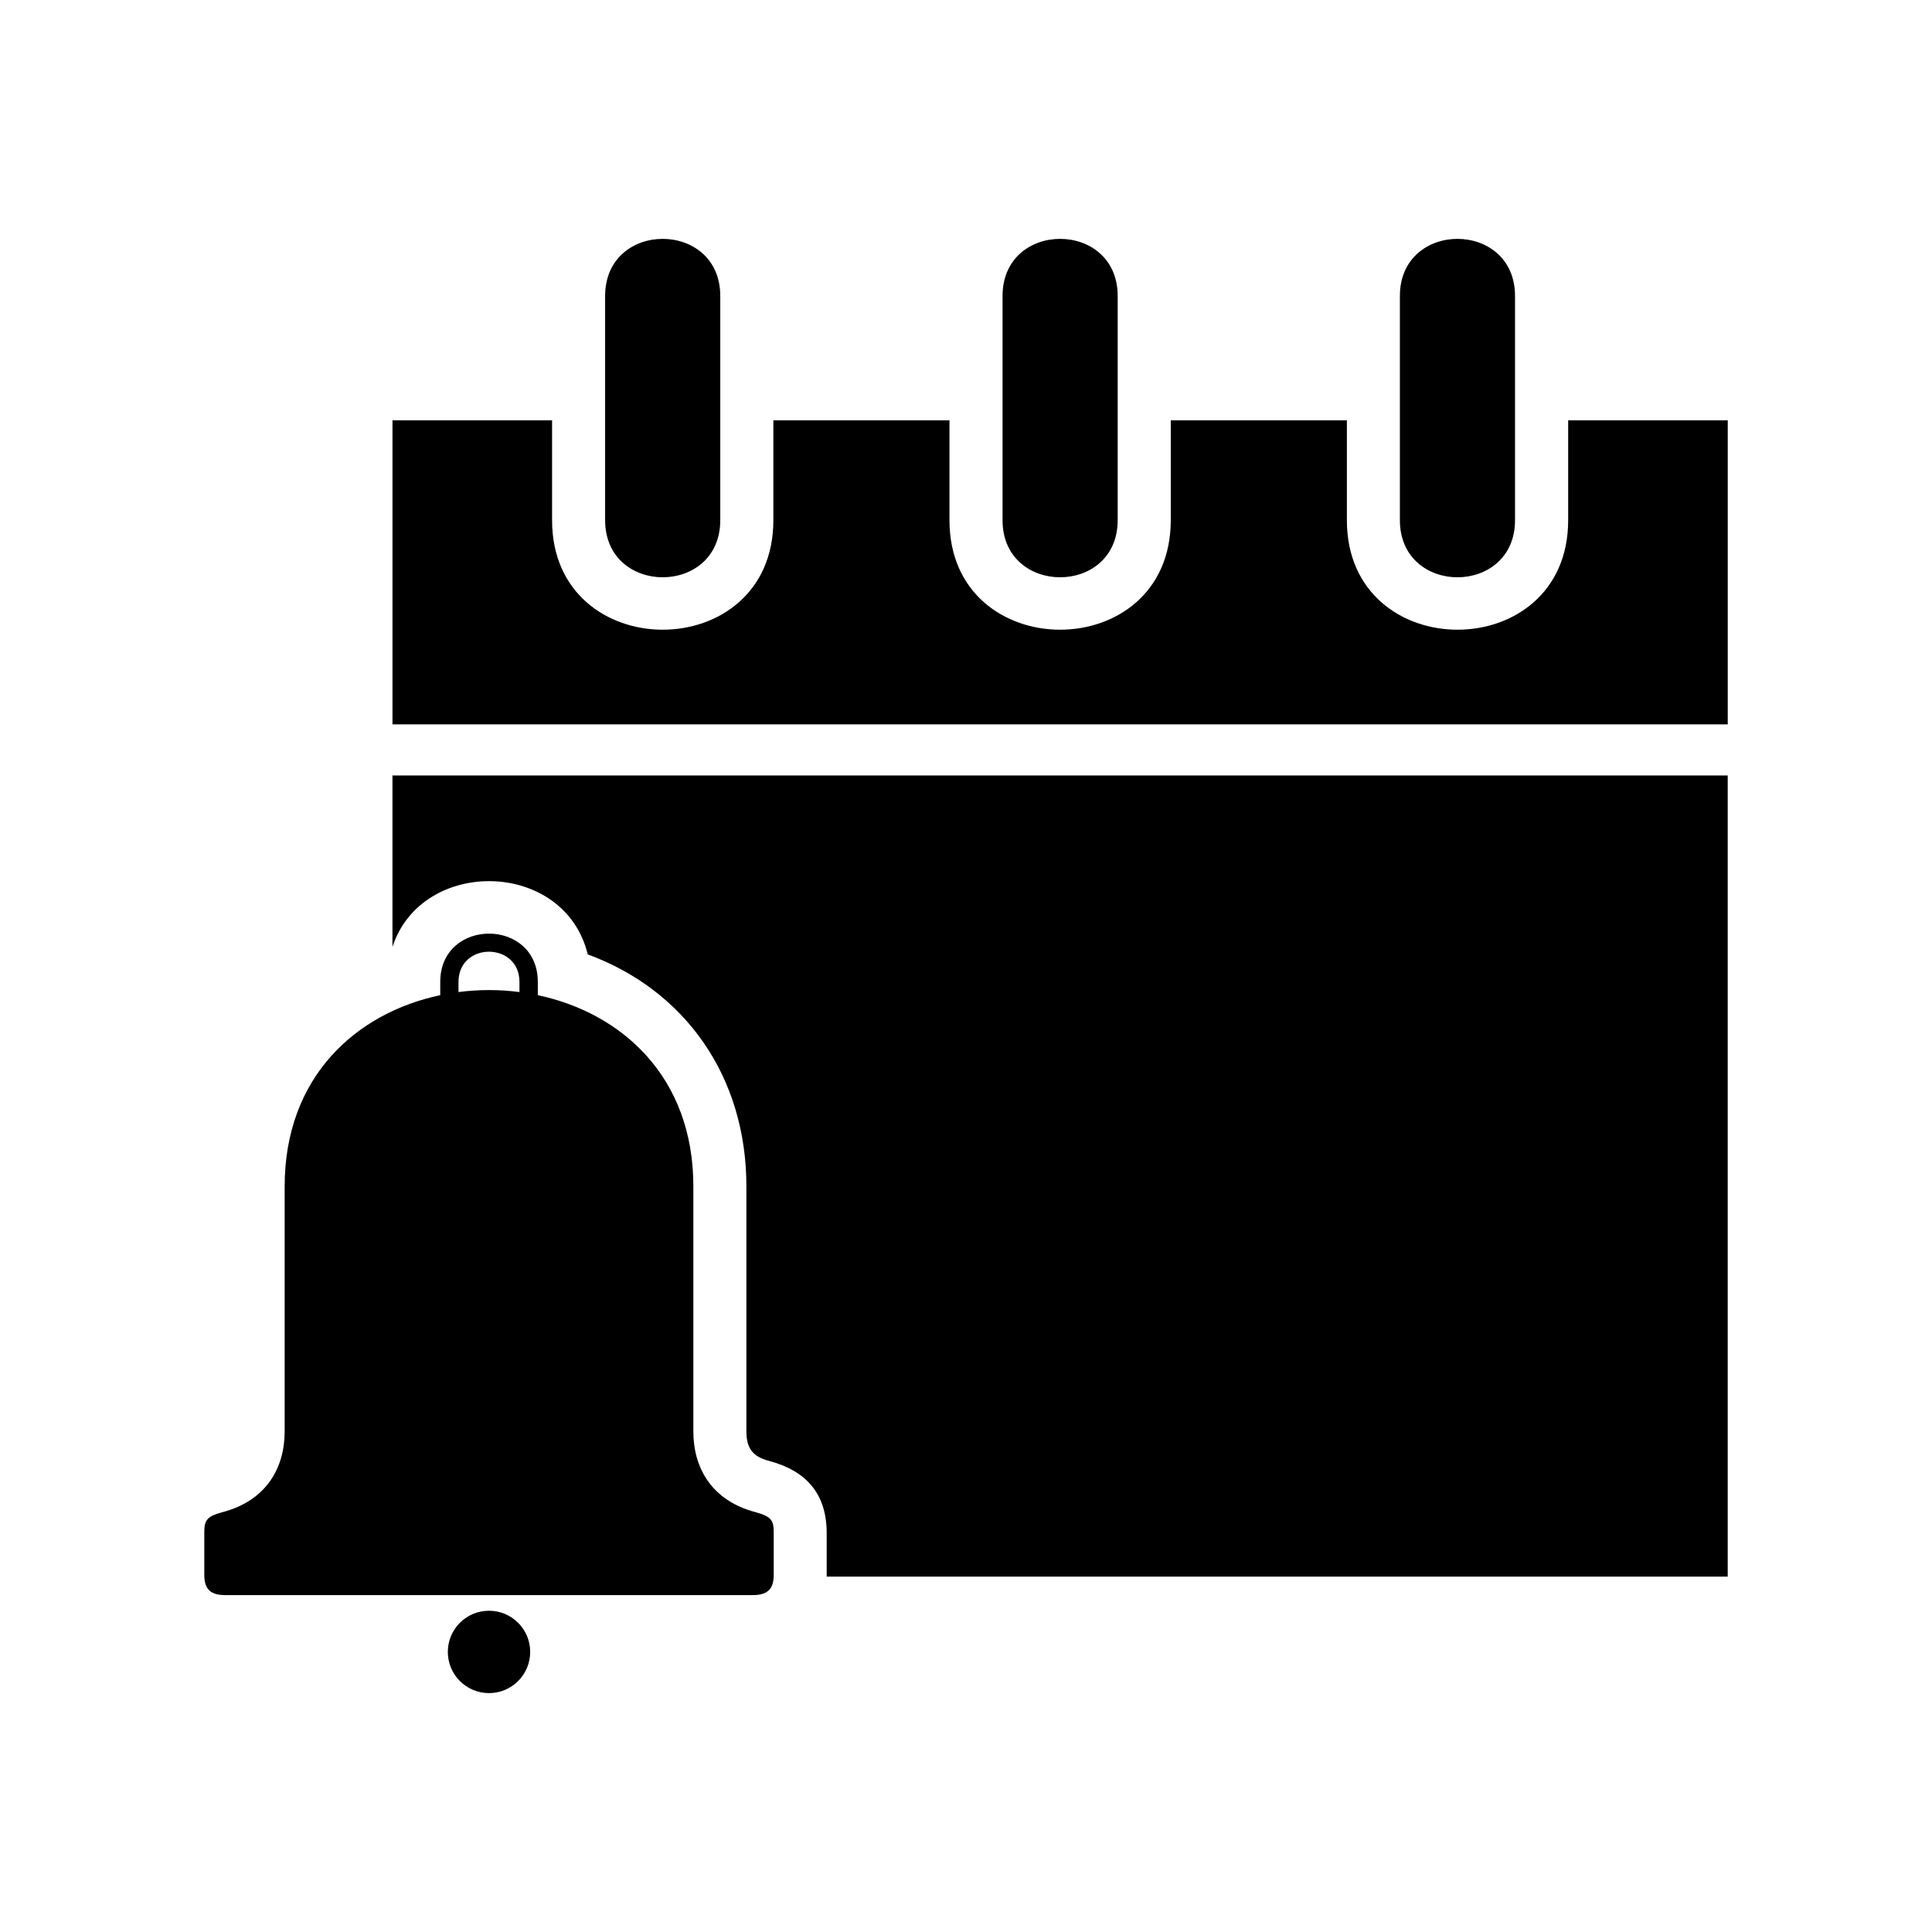
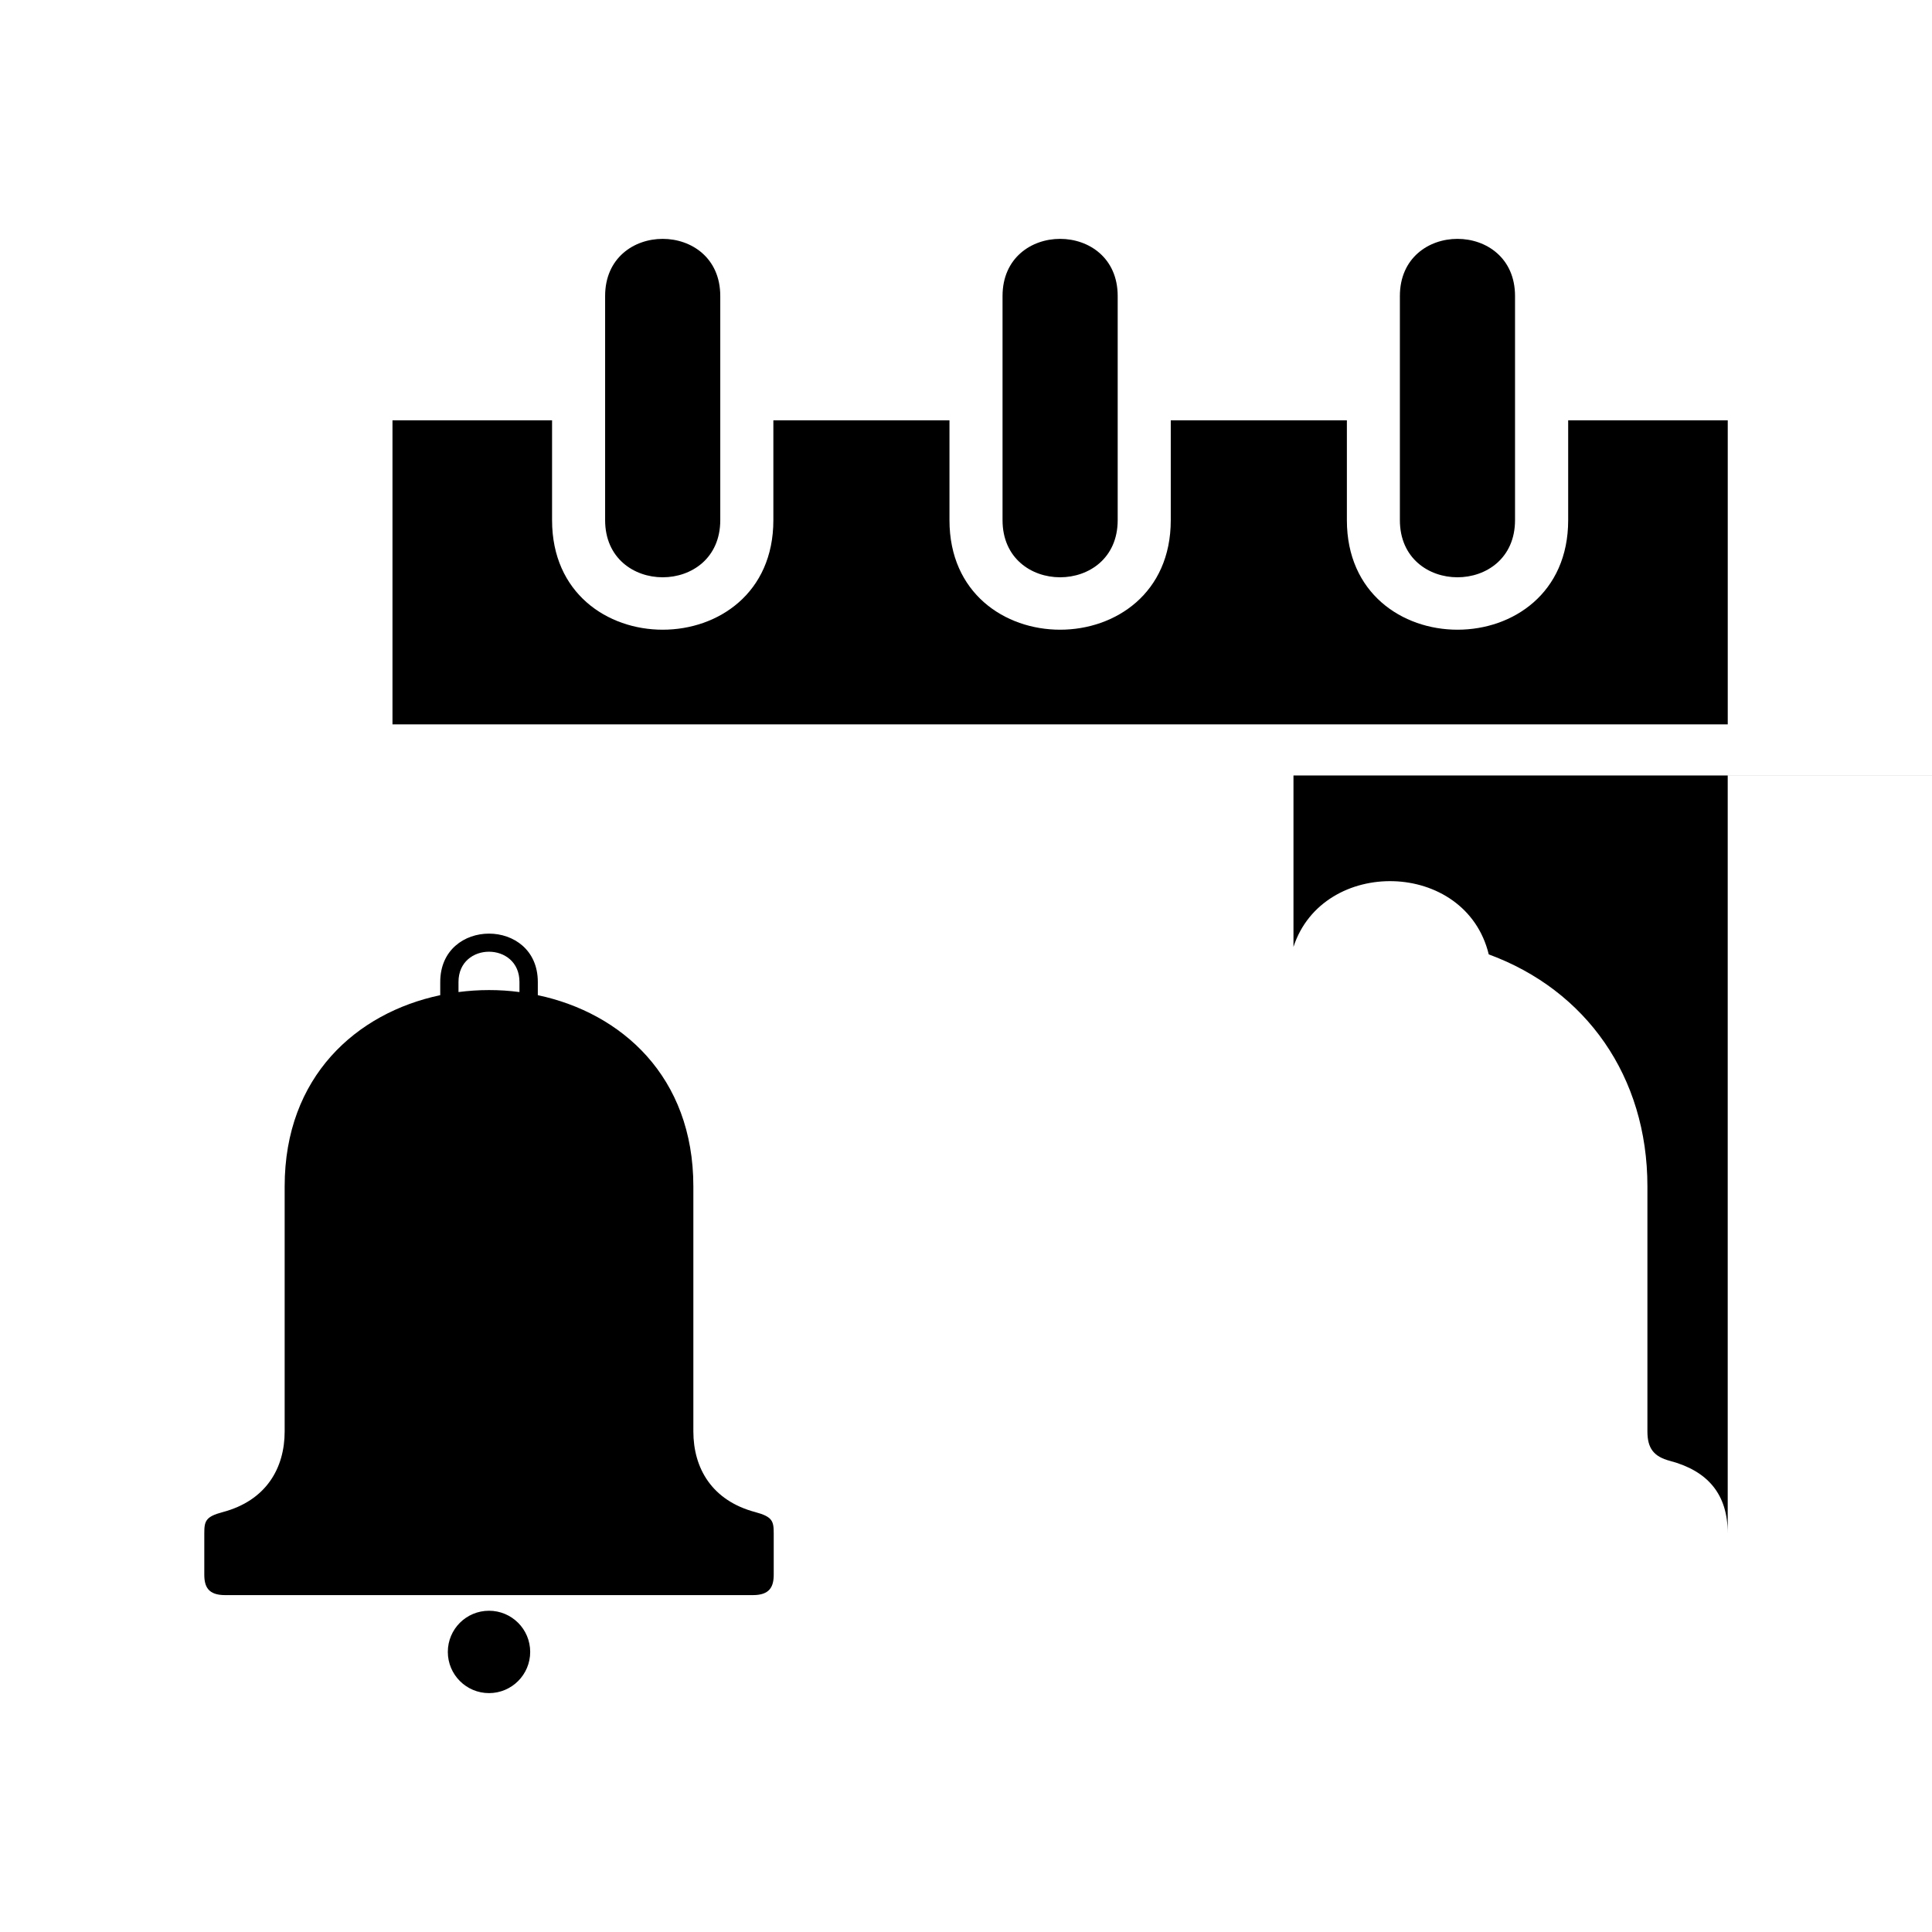
<svg xmlns="http://www.w3.org/2000/svg" fill="#000000" width="800px" height="800px" version="1.1" viewBox="144 144 512 512">
-   <path d="m273.59 566.72h-69.949c-4.445 0-5.5-2.207-5.5-5.426v-10.973c0-3.188 0.332-4.398 4.867-5.594 11.562-3.066 16.43-11.684 16.43-21.387v-64.945c0-29.109 19.059-45.992 41.23-50.664v-3.492c0-17.094 25.859-17.094 25.859 0v3.492c22.145 4.684 41.219 21.555 41.219 50.664v64.945c0 9.703 4.867 18.32 16.43 21.387 4.535 1.211 4.867 2.418 4.867 5.594v10.973c0 3.219-1.074 5.426-5.5 5.426h-69.949zm-25.59-311.34h42.305v26.48c0 38.691 58.645 38.691 58.645 0v-26.48h46.672v26.48c0 38.691 58.645 38.691 58.645 0v-26.48h46.672v26.48c0 38.691 58.645 38.691 58.645 0v-26.48h42.289v80.59h-353.86v-80.59zm192.2-32.934v59.398c0 20.191-30.516 20.191-30.516 0v-59.398c0-20.191 30.516-20.191 30.516 0zm-105.32 0v59.398c0 20.191-30.516 20.191-30.516 0v-59.398c0-20.191 30.516-20.191 30.516 0zm210.62 0v59.398c0 20.191-30.516 20.191-30.516 0v-59.398c0-20.191 30.516-20.191 30.516 0zm56.363 127.08v212.3h-238.78v-0.527-10.973c0-10.383-5.32-16.535-15.312-19.18-4.324-1.148-5.969-3.356-5.969-7.812v-64.945c0-29.109-16.262-51.992-42.047-61.469-6.121-25.195-43.969-25.859-51.75-1.98v-45.434h353.86zm-328.27 221.34c6.031 0 10.914 4.883 10.914 10.914 0 6.016-4.883 10.914-10.914 10.914s-10.914-4.898-10.914-10.914c0-6.047 4.883-10.914 10.914-10.914zm-8.086-163.96c5.352-0.695 10.809-0.711 16.156 0v-2.676c0-10.688-16.156-10.688-16.156 0v2.676z" fill-rule="evenodd" />
+   <path d="m273.59 566.72h-69.949c-4.445 0-5.5-2.207-5.5-5.426v-10.973c0-3.188 0.332-4.398 4.867-5.594 11.562-3.066 16.43-11.684 16.43-21.387v-64.945c0-29.109 19.059-45.992 41.23-50.664v-3.492c0-17.094 25.859-17.094 25.859 0v3.492c22.145 4.684 41.219 21.555 41.219 50.664v64.945c0 9.703 4.867 18.32 16.43 21.387 4.535 1.211 4.867 2.418 4.867 5.594v10.973c0 3.219-1.074 5.426-5.5 5.426h-69.949zm-25.59-311.34h42.305v26.48c0 38.691 58.645 38.691 58.645 0v-26.48h46.672v26.48c0 38.691 58.645 38.691 58.645 0v-26.48h46.672v26.48c0 38.691 58.645 38.691 58.645 0v-26.48h42.289v80.59h-353.86v-80.59zm192.2-32.934v59.398c0 20.191-30.516 20.191-30.516 0v-59.398c0-20.191 30.516-20.191 30.516 0zm-105.32 0v59.398c0 20.191-30.516 20.191-30.516 0v-59.398c0-20.191 30.516-20.191 30.516 0zm210.62 0v59.398c0 20.191-30.516 20.191-30.516 0v-59.398c0-20.191 30.516-20.191 30.516 0zm56.363 127.08v212.3v-0.527-10.973c0-10.383-5.32-16.535-15.312-19.18-4.324-1.148-5.969-3.356-5.969-7.812v-64.945c0-29.109-16.262-51.992-42.047-61.469-6.121-25.195-43.969-25.859-51.75-1.98v-45.434h353.86zm-328.27 221.34c6.031 0 10.914 4.883 10.914 10.914 0 6.016-4.883 10.914-10.914 10.914s-10.914-4.898-10.914-10.914c0-6.047 4.883-10.914 10.914-10.914zm-8.086-163.96c5.352-0.695 10.809-0.711 16.156 0v-2.676c0-10.688-16.156-10.688-16.156 0v2.676z" fill-rule="evenodd" />
</svg>